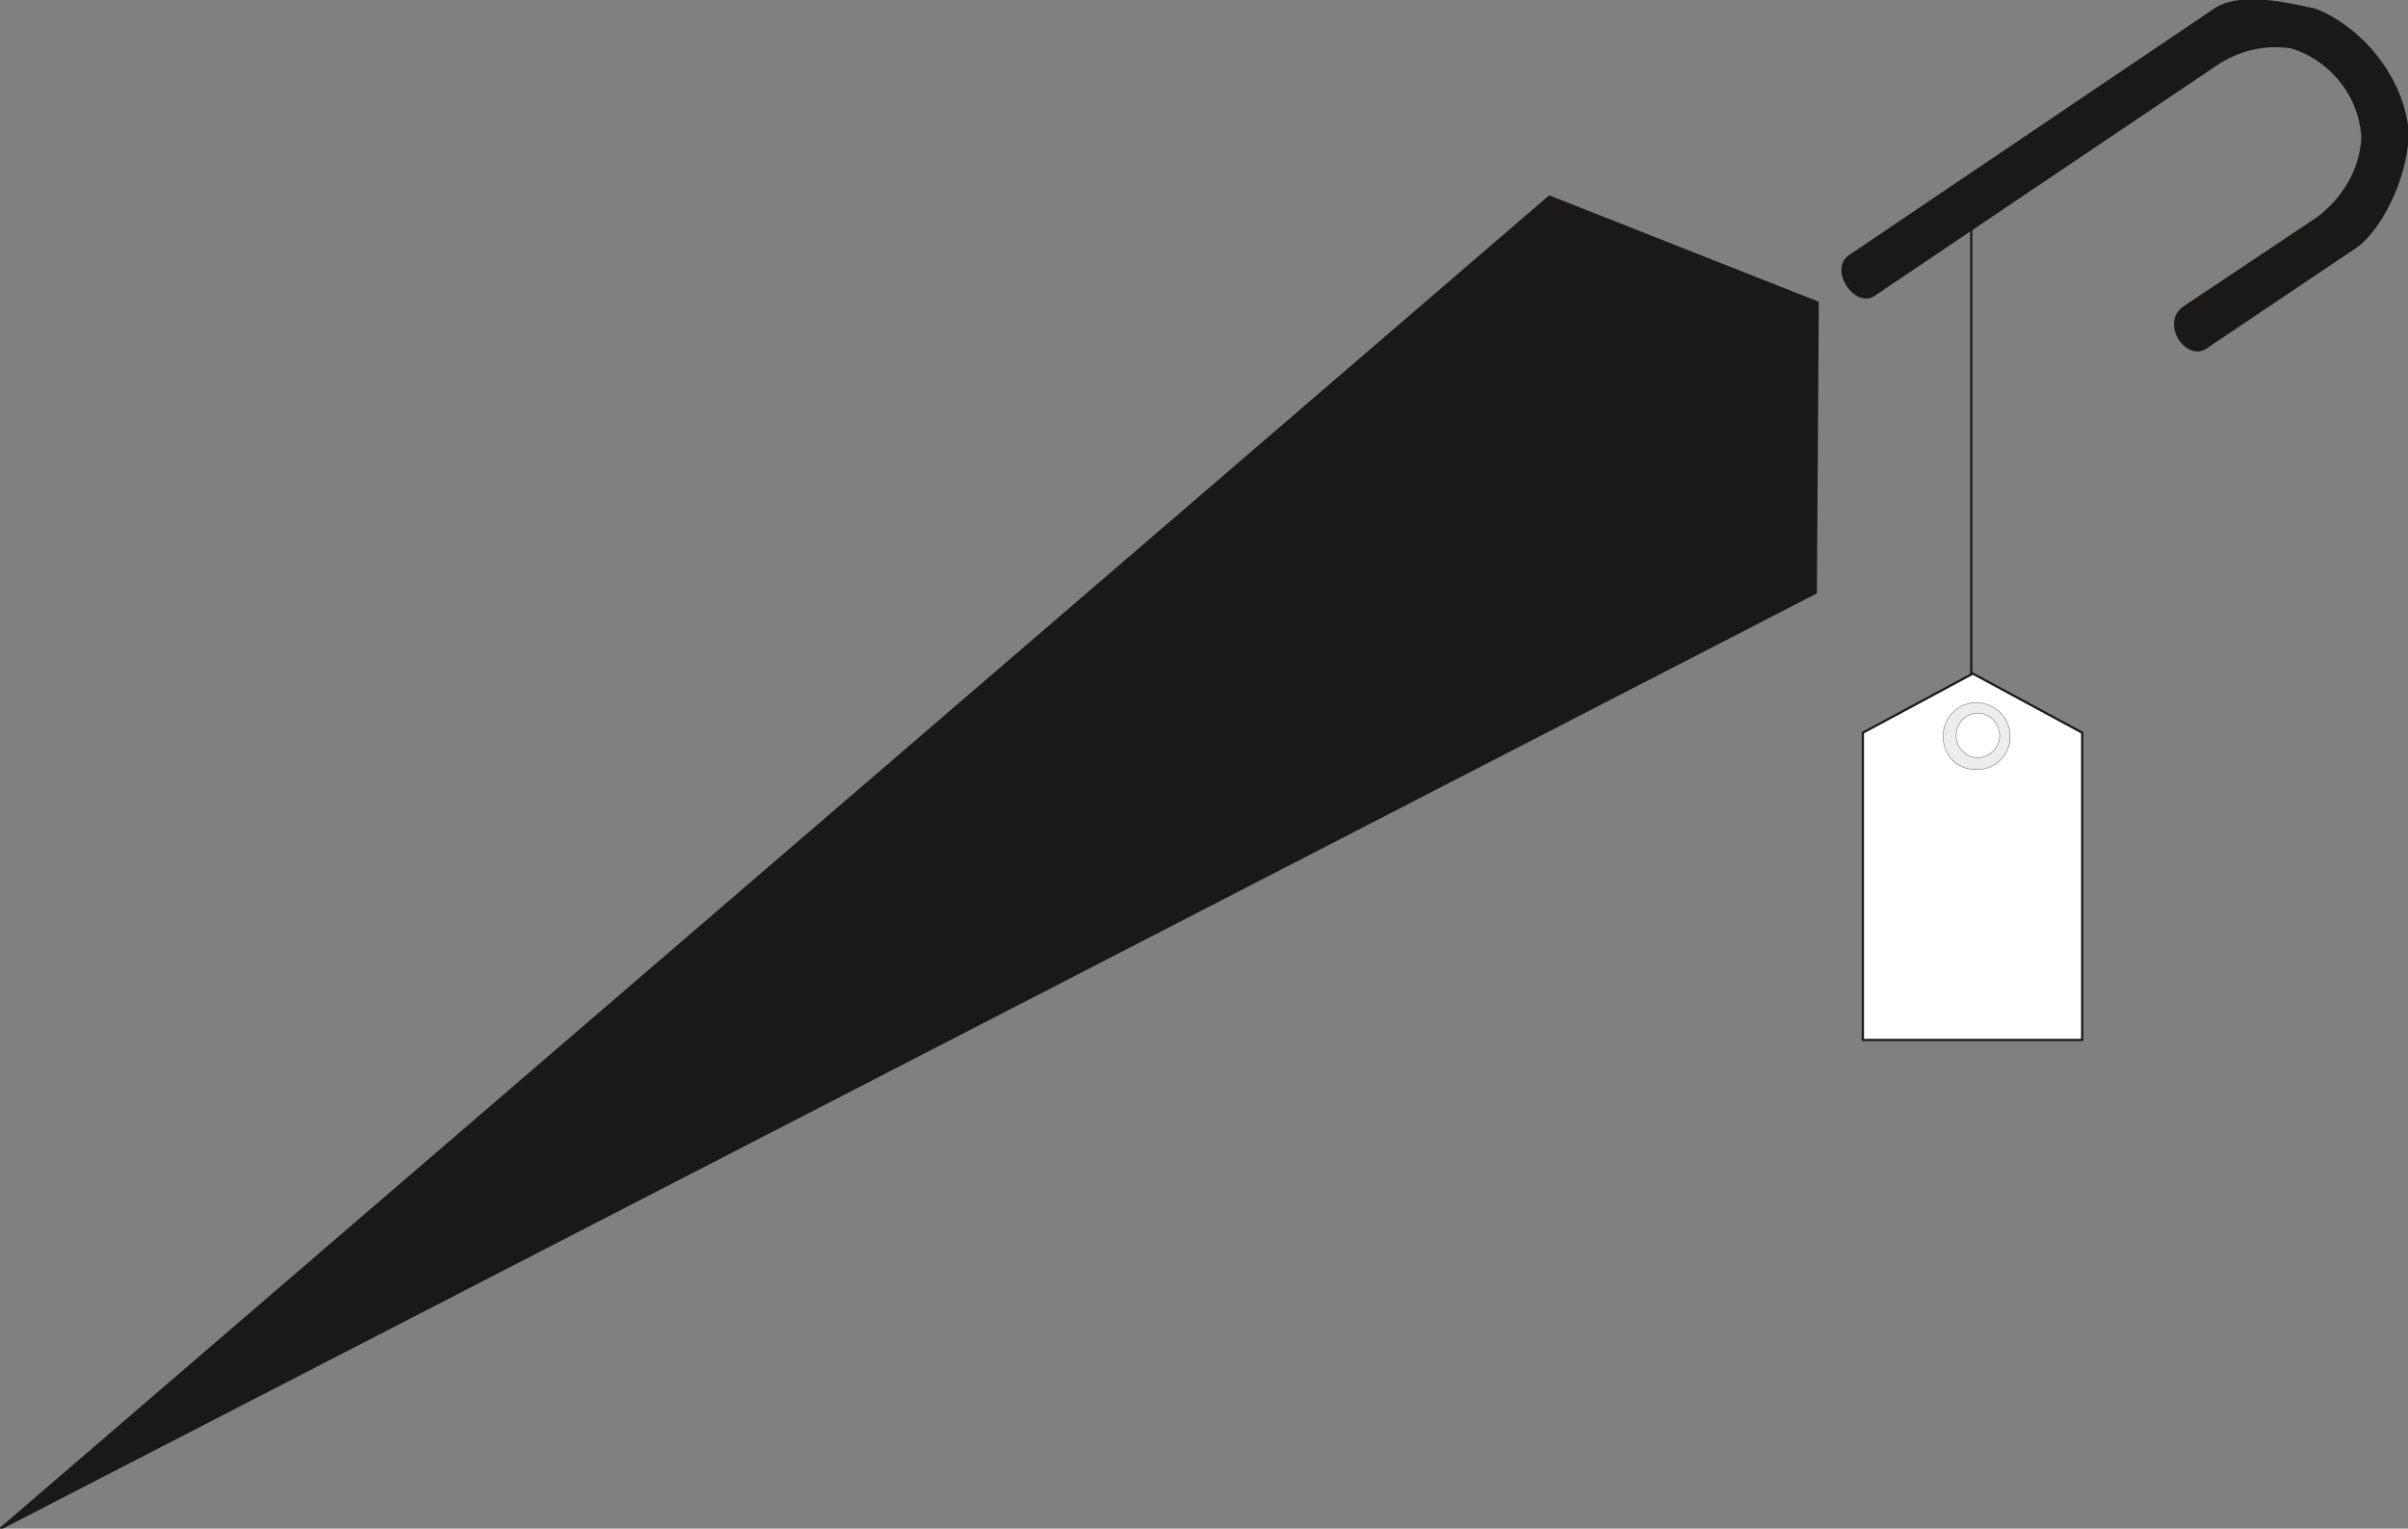
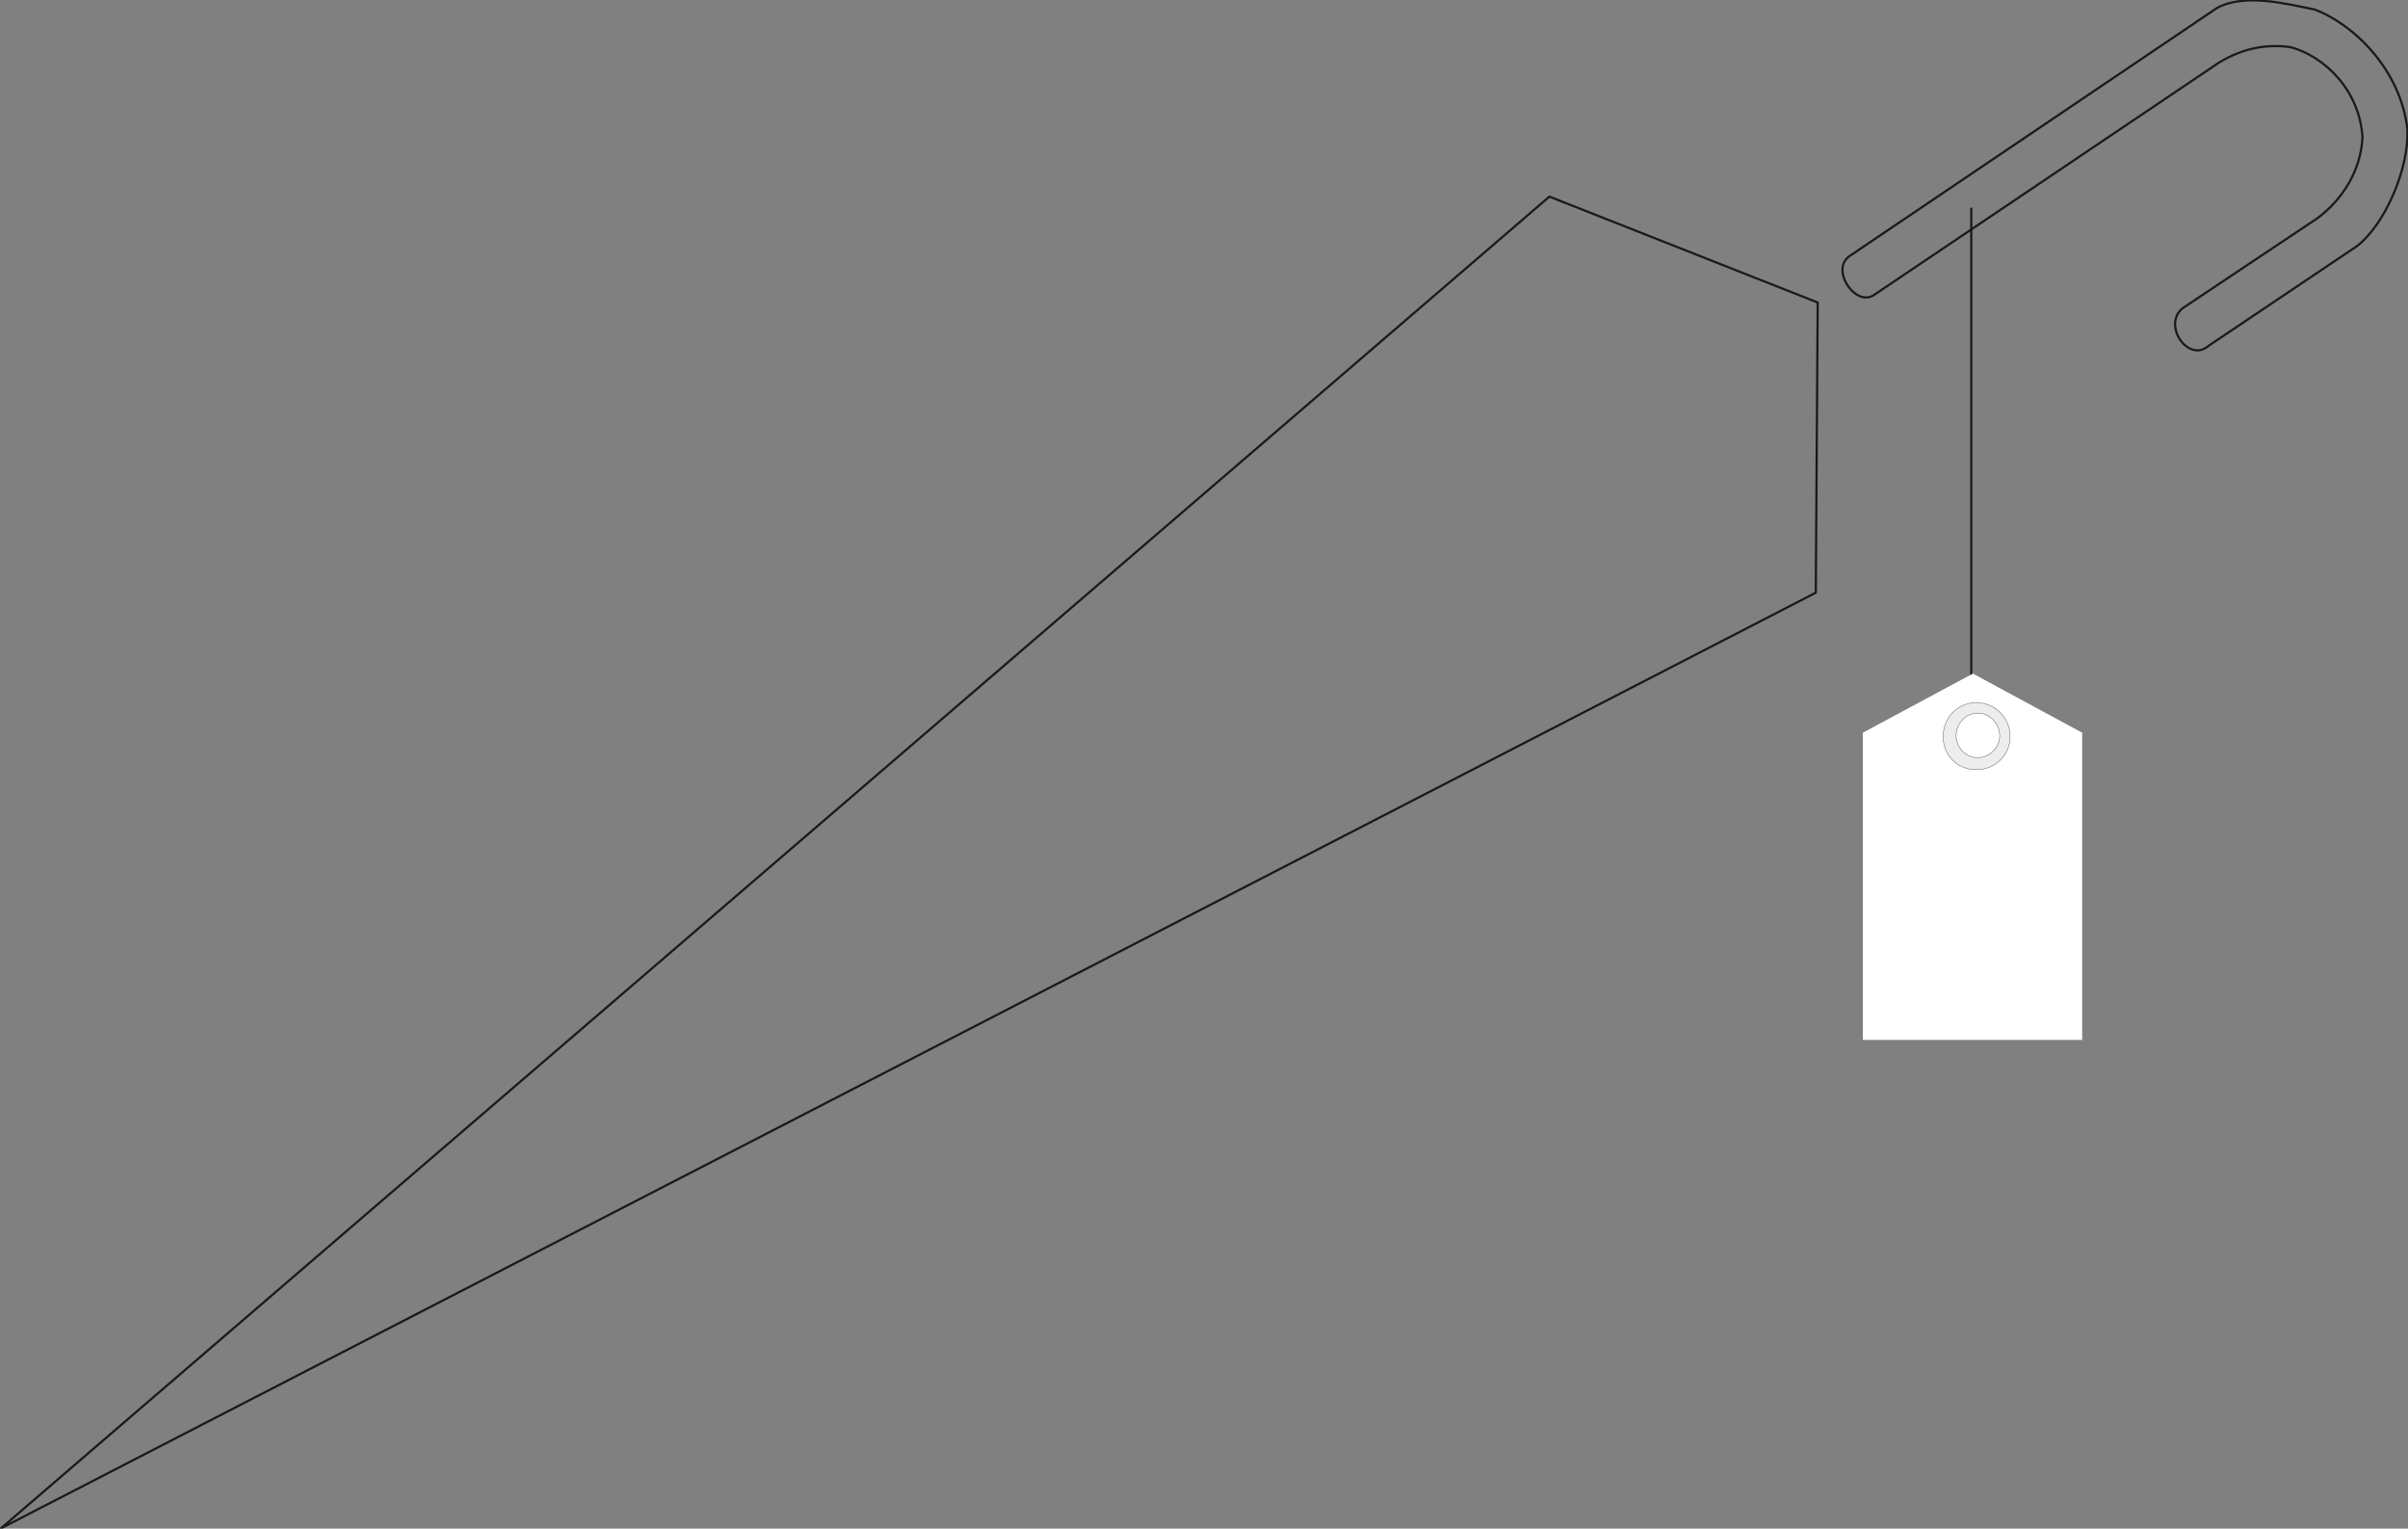
<svg xmlns="http://www.w3.org/2000/svg" xml:space="preserve" width="288" height="48.36mm" fill-rule="evenodd" stroke-linejoin="round" stroke-width="28.222" preserveAspectRatio="xMidYMid" version="1.2" viewBox="0 0 7620 4836">
  <rect x="0" y="0" width="7620" height="4836" fill="#808080" stroke="none" />
  <defs class="ClipPathGroup">
    <clipPath id="a" clipPathUnits="userSpaceOnUse">
      <path d="M0 0h7620v4836H0z" />
    </clipPath>
  </defs>
  <g class="SlideGroup">
    <g class="Slide" clip-path="url(#a)">
      <g class="Page">
        <g class="com.sun.star.drawing.ClosedBezierShape">
-           <path fill="none" d="M-1-3h7624v4843H-1z" class="BoundingBox" />
-           <path fill="#1B1918" d="m4903 622 849 335-6 918L3 4835 4903 622Zm0 0Zm2086 472 469-315c89-68 166-246 160-371-22-188-170-332-294-378-89-18-221-52-308-5L5853 810c-63 43 20 165 79 122l1090-734c76-46 149-59 226-49 104 28 218 132 228 285-5 104-61 195-142 256l-427 285c-66 53 18 175 82 119Z" />
          <path fill="none" stroke="#1B1918" stroke-linecap="round" stroke-width="7" d="m4903 622 849 335-6 918L3 4835 4903 622Zm2086 472 469-315c89-68 166-246 160-371-22-188-170-332-294-378-89-18-221-52-308-5L5853 810c-63 43 20 165 79 122l1090-734c76-46 149-59 226-49 104 28 218 132 228 285-5 104-61 195-142 256l-427 285c-66 53 18 175 82 119Z" />
        </g>
        <g fill="none" class="com.sun.star.drawing.LineShape">
          <path d="M6234 656h9v1487h-9z" class="BoundingBox" />
          <path stroke="#1B1918" stroke-linecap="round" stroke-width="7" d="M6238 660v1478" />
        </g>
        <g class="com.sun.star.drawing.PolyPolygonShape">
          <path fill="none" d="M5891 2127h703v1168h-703z" class="BoundingBox" />
          <path fill="#FFF" d="m6243 2131 346 187v972h-694v-972l348-187Z" />
-           <path fill="none" stroke="#1B1918" stroke-linecap="round" stroke-width="7" d="m6243 2131 346 187v972h-694v-972l348-187Z" />
        </g>
        <g class="com.sun.star.drawing.ClosedBezierShape">
          <path fill="none" d="M6148 2222h215v215h-215z" class="BoundingBox" />
          <path fill="#ECEDED" d="M6254 2223c59 0 107 48 107 107 0 60-48 105-107 105-60 0-105-45-105-105 0-59 45-107 105-107Z" />
-           <path fill="none" stroke="#1B1918" stroke-linecap="round" stroke-width="1" d="M6254 2223c59 0 107 48 107 107 0 60-48 105-107 105-60 0-105-45-105-105 0-59 45-107 105-107Z" />
+           <path fill="none" stroke="#1B1918" stroke-linecap="round" stroke-width="1" d="M6254 2223c59 0 107 48 107 107 0 60-48 105-107 105-60 0-105-45-105-105 0-59 45-107 105-107" />
        </g>
        <g class="com.sun.star.drawing.ClosedBezierShape">
          <path fill="none" d="M6189 2255h141v144h-141z" class="BoundingBox" />
          <path fill="#FFF" d="M6258 2256c39 0 70 33 70 72 0 36-31 69-70 69-38 0-68-33-68-69 0-39 30-72 68-72Z" />
          <path fill="none" stroke="#1B1918" stroke-linecap="round" stroke-width="1" d="M6258 2256c39 0 70 33 70 72 0 36-31 69-70 69-38 0-68-33-68-69 0-39 30-72 68-72Z" />
        </g>
      </g>
    </g>
  </g>
</svg>